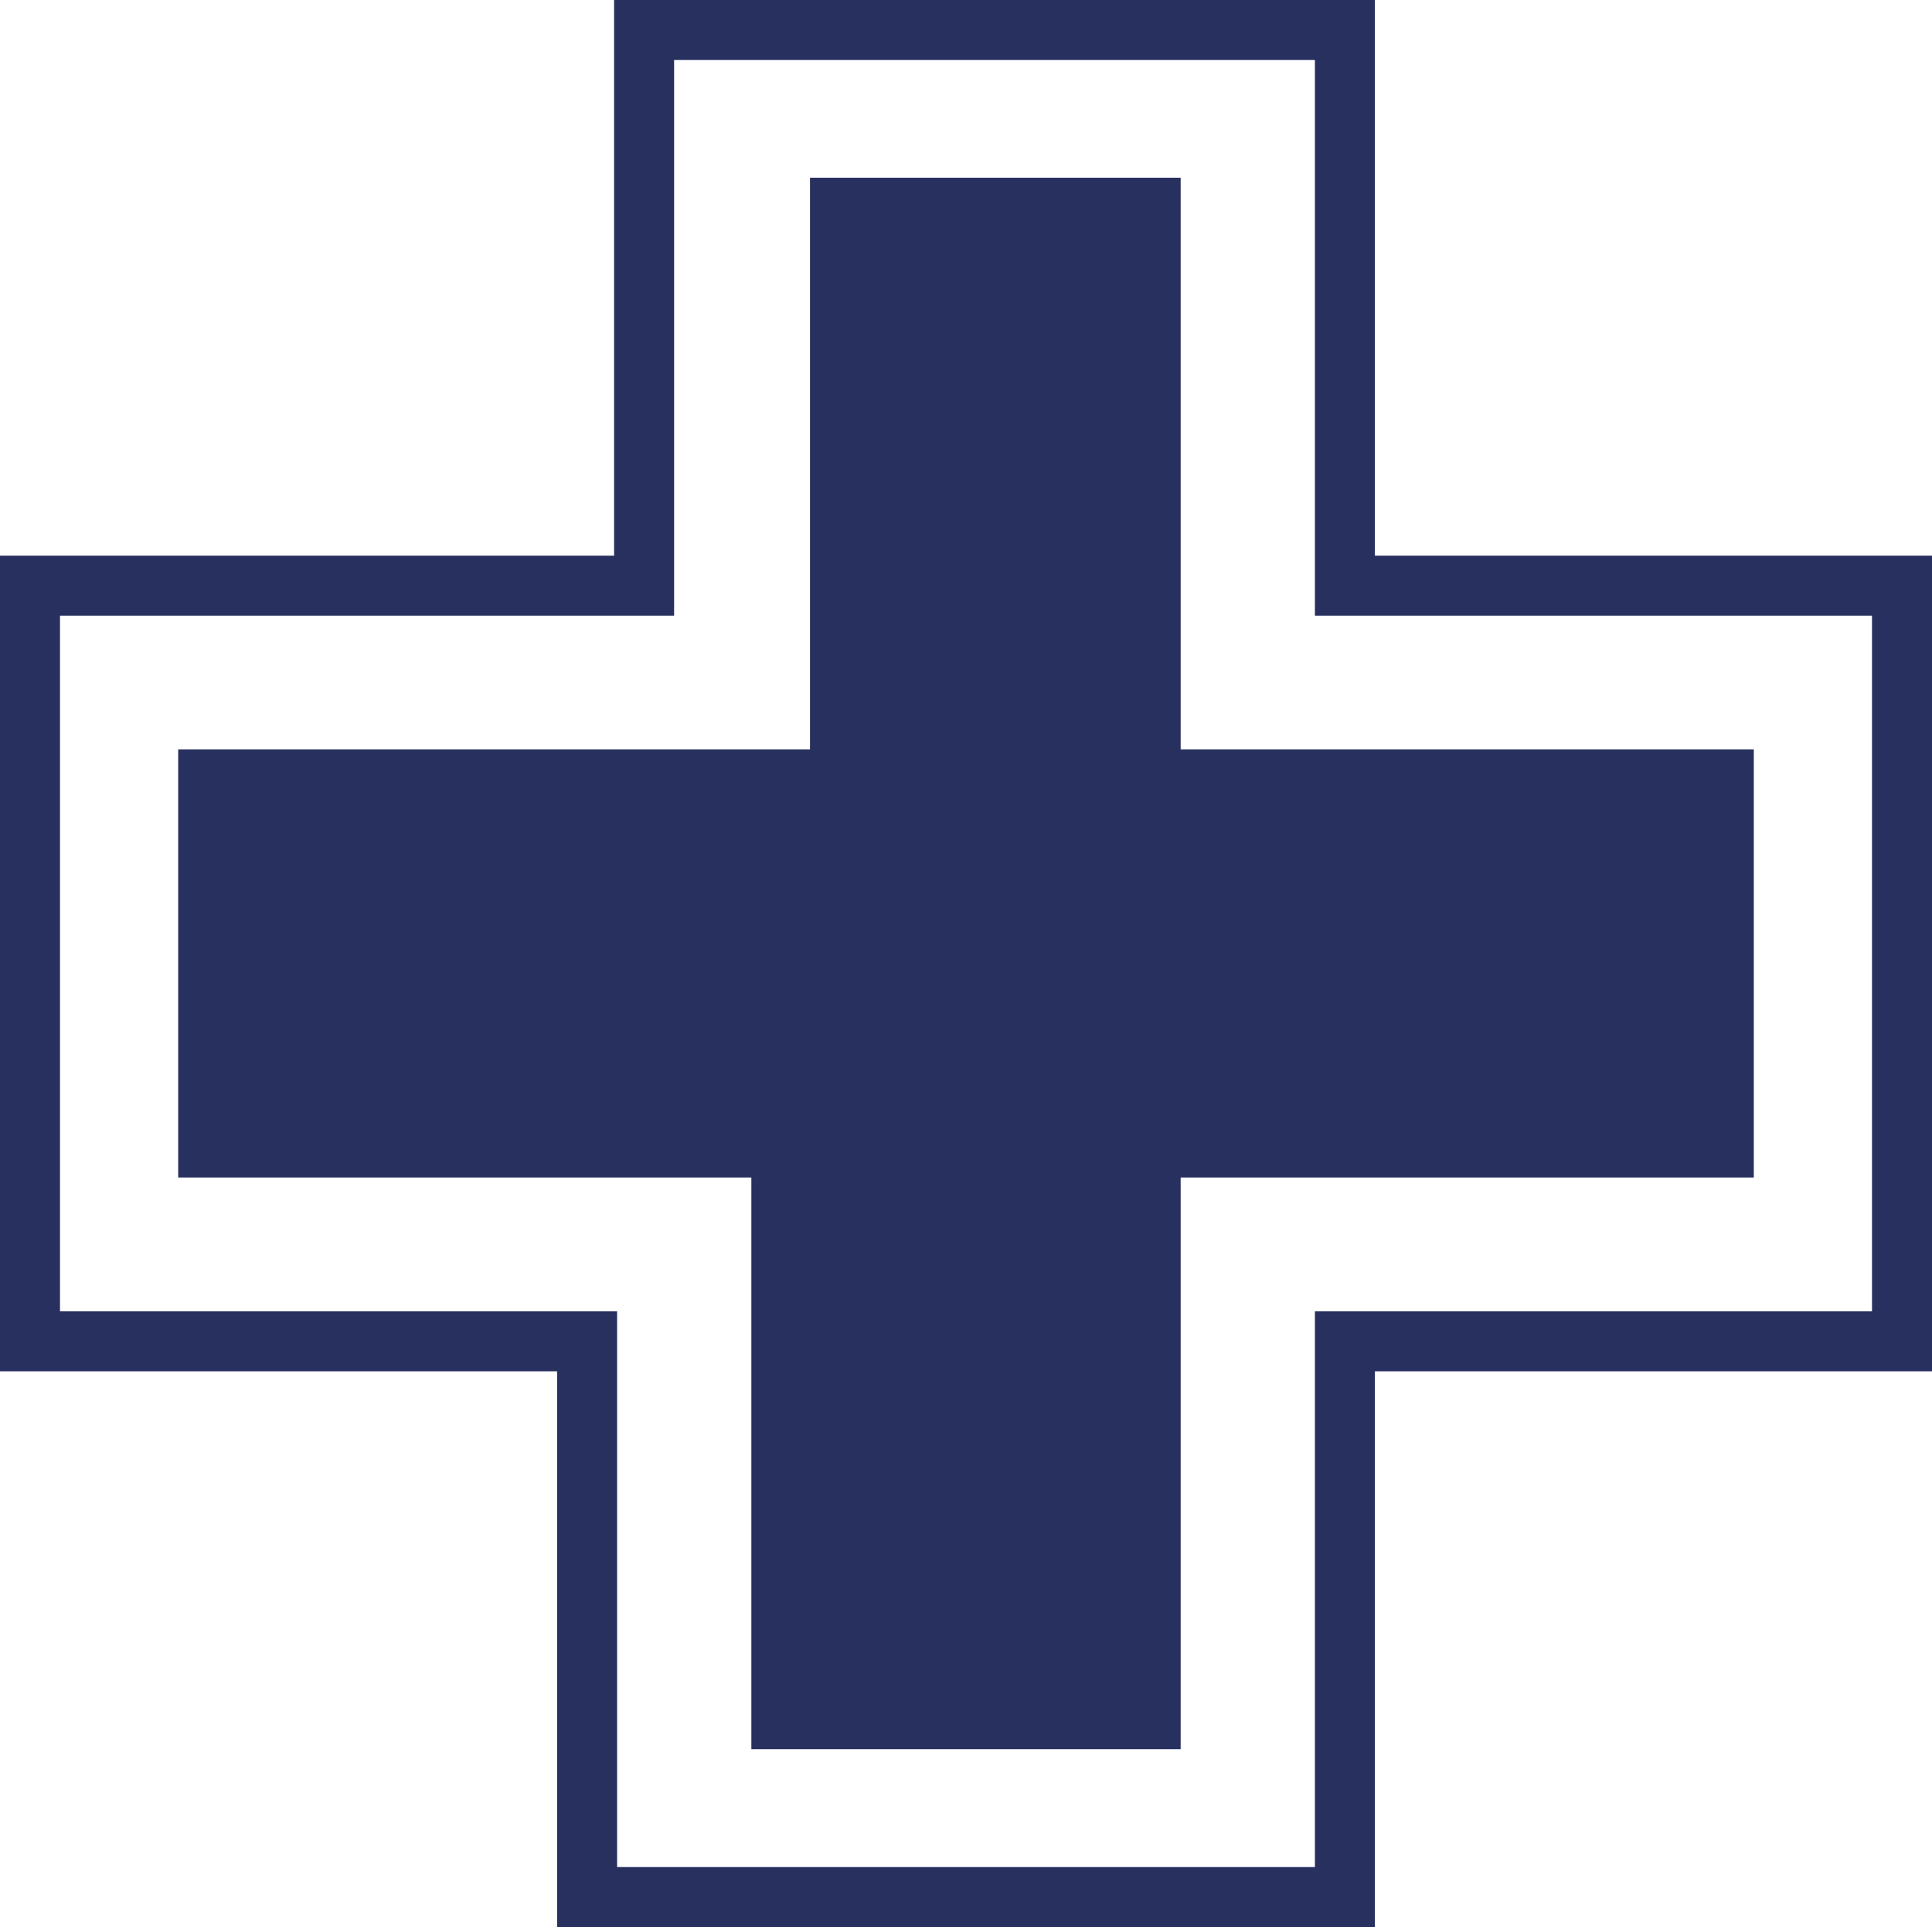
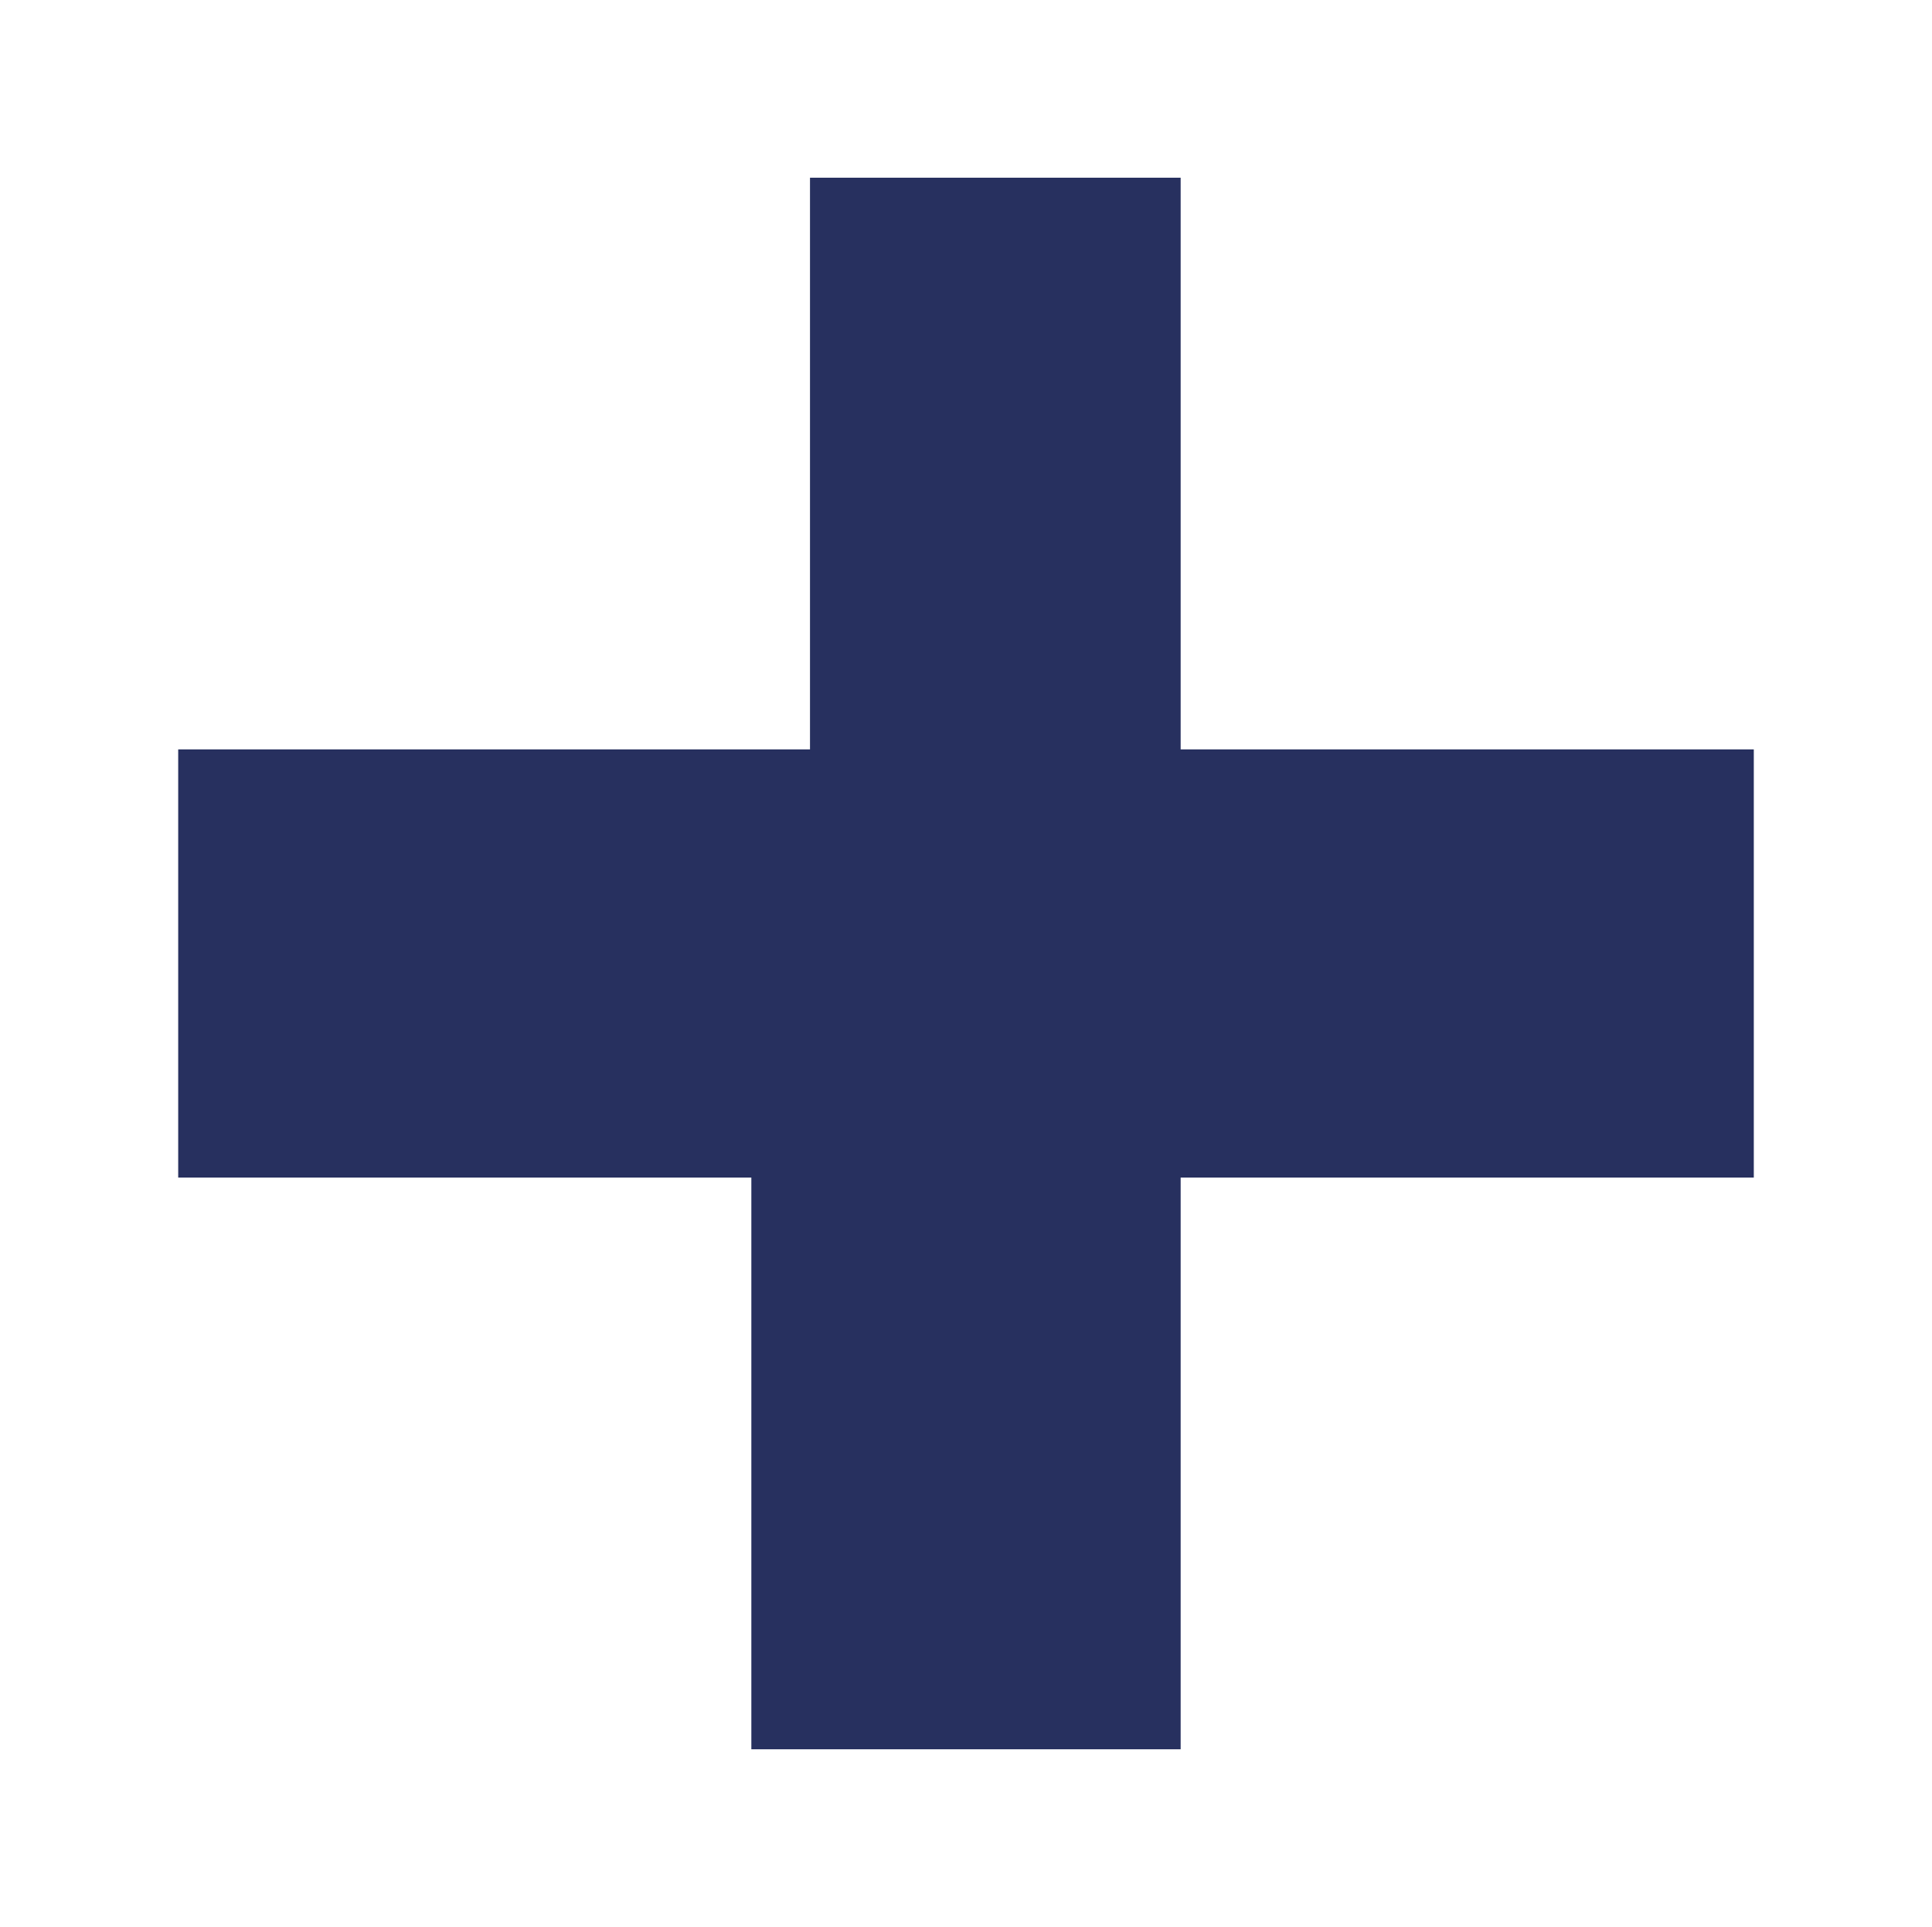
<svg xmlns="http://www.w3.org/2000/svg" viewBox="0 0 128.8 128.49">
  <defs>
    <style>.cls-1{fill:none;stroke:#27305f;stroke-linecap:round;stroke-miterlimit:10;stroke-width:4px;}.cls-2{fill:#27305f;}</style>
  </defs>
  <g id="圖層_2" data-name="圖層 2">
    <g id="Layer_1" data-name="Layer 1">
-       <polygon class="cls-1" points="42.94 2 89.66 2 89.66 39.05 126.8 39.05 126.8 89.44 89.66 89.44 89.66 126.49 39.14 126.49 39.14 89.44 2 89.44 2 39.05 42.94 39.05 42.94 2" />
      <polygon class="cls-2" points="50.09 116.64 50.09 78.52 11.88 78.52 11.88 49.97 54 49.97 54 11.85 78.71 11.85 78.71 49.97 116.92 49.97 116.92 78.52 78.71 78.52 78.71 116.64 50.09 116.64" />
    </g>
  </g>
</svg>